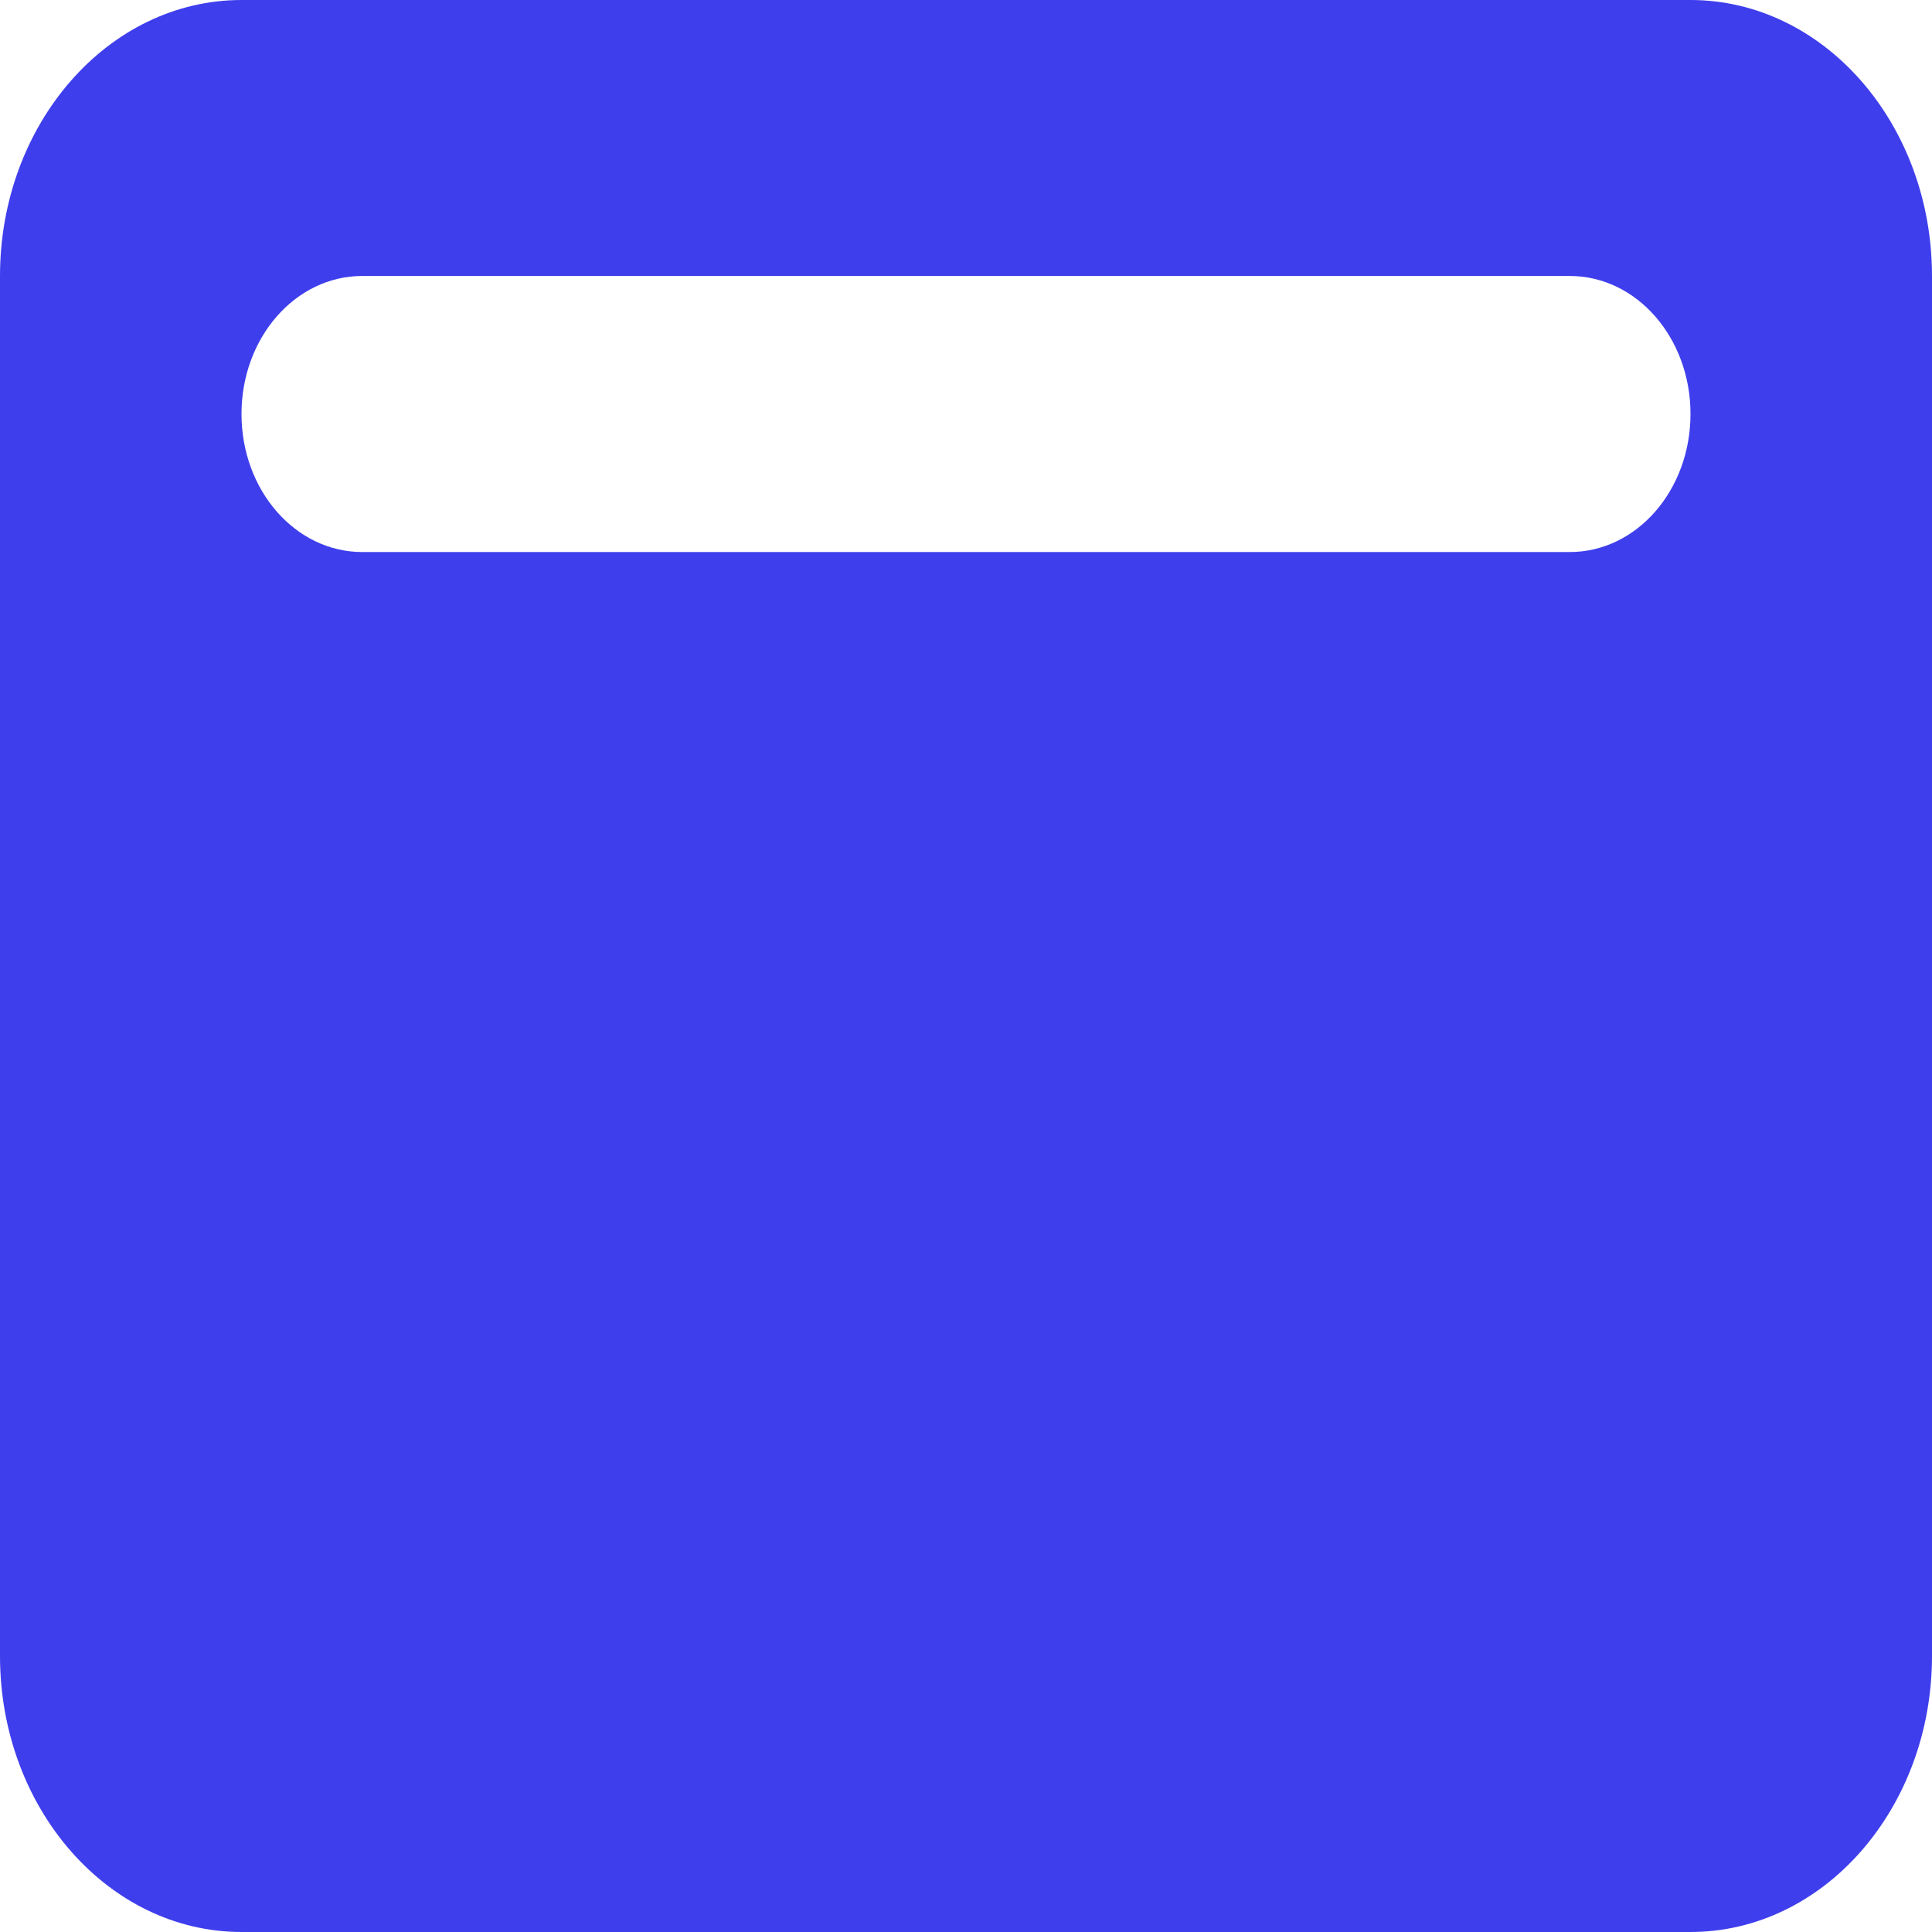
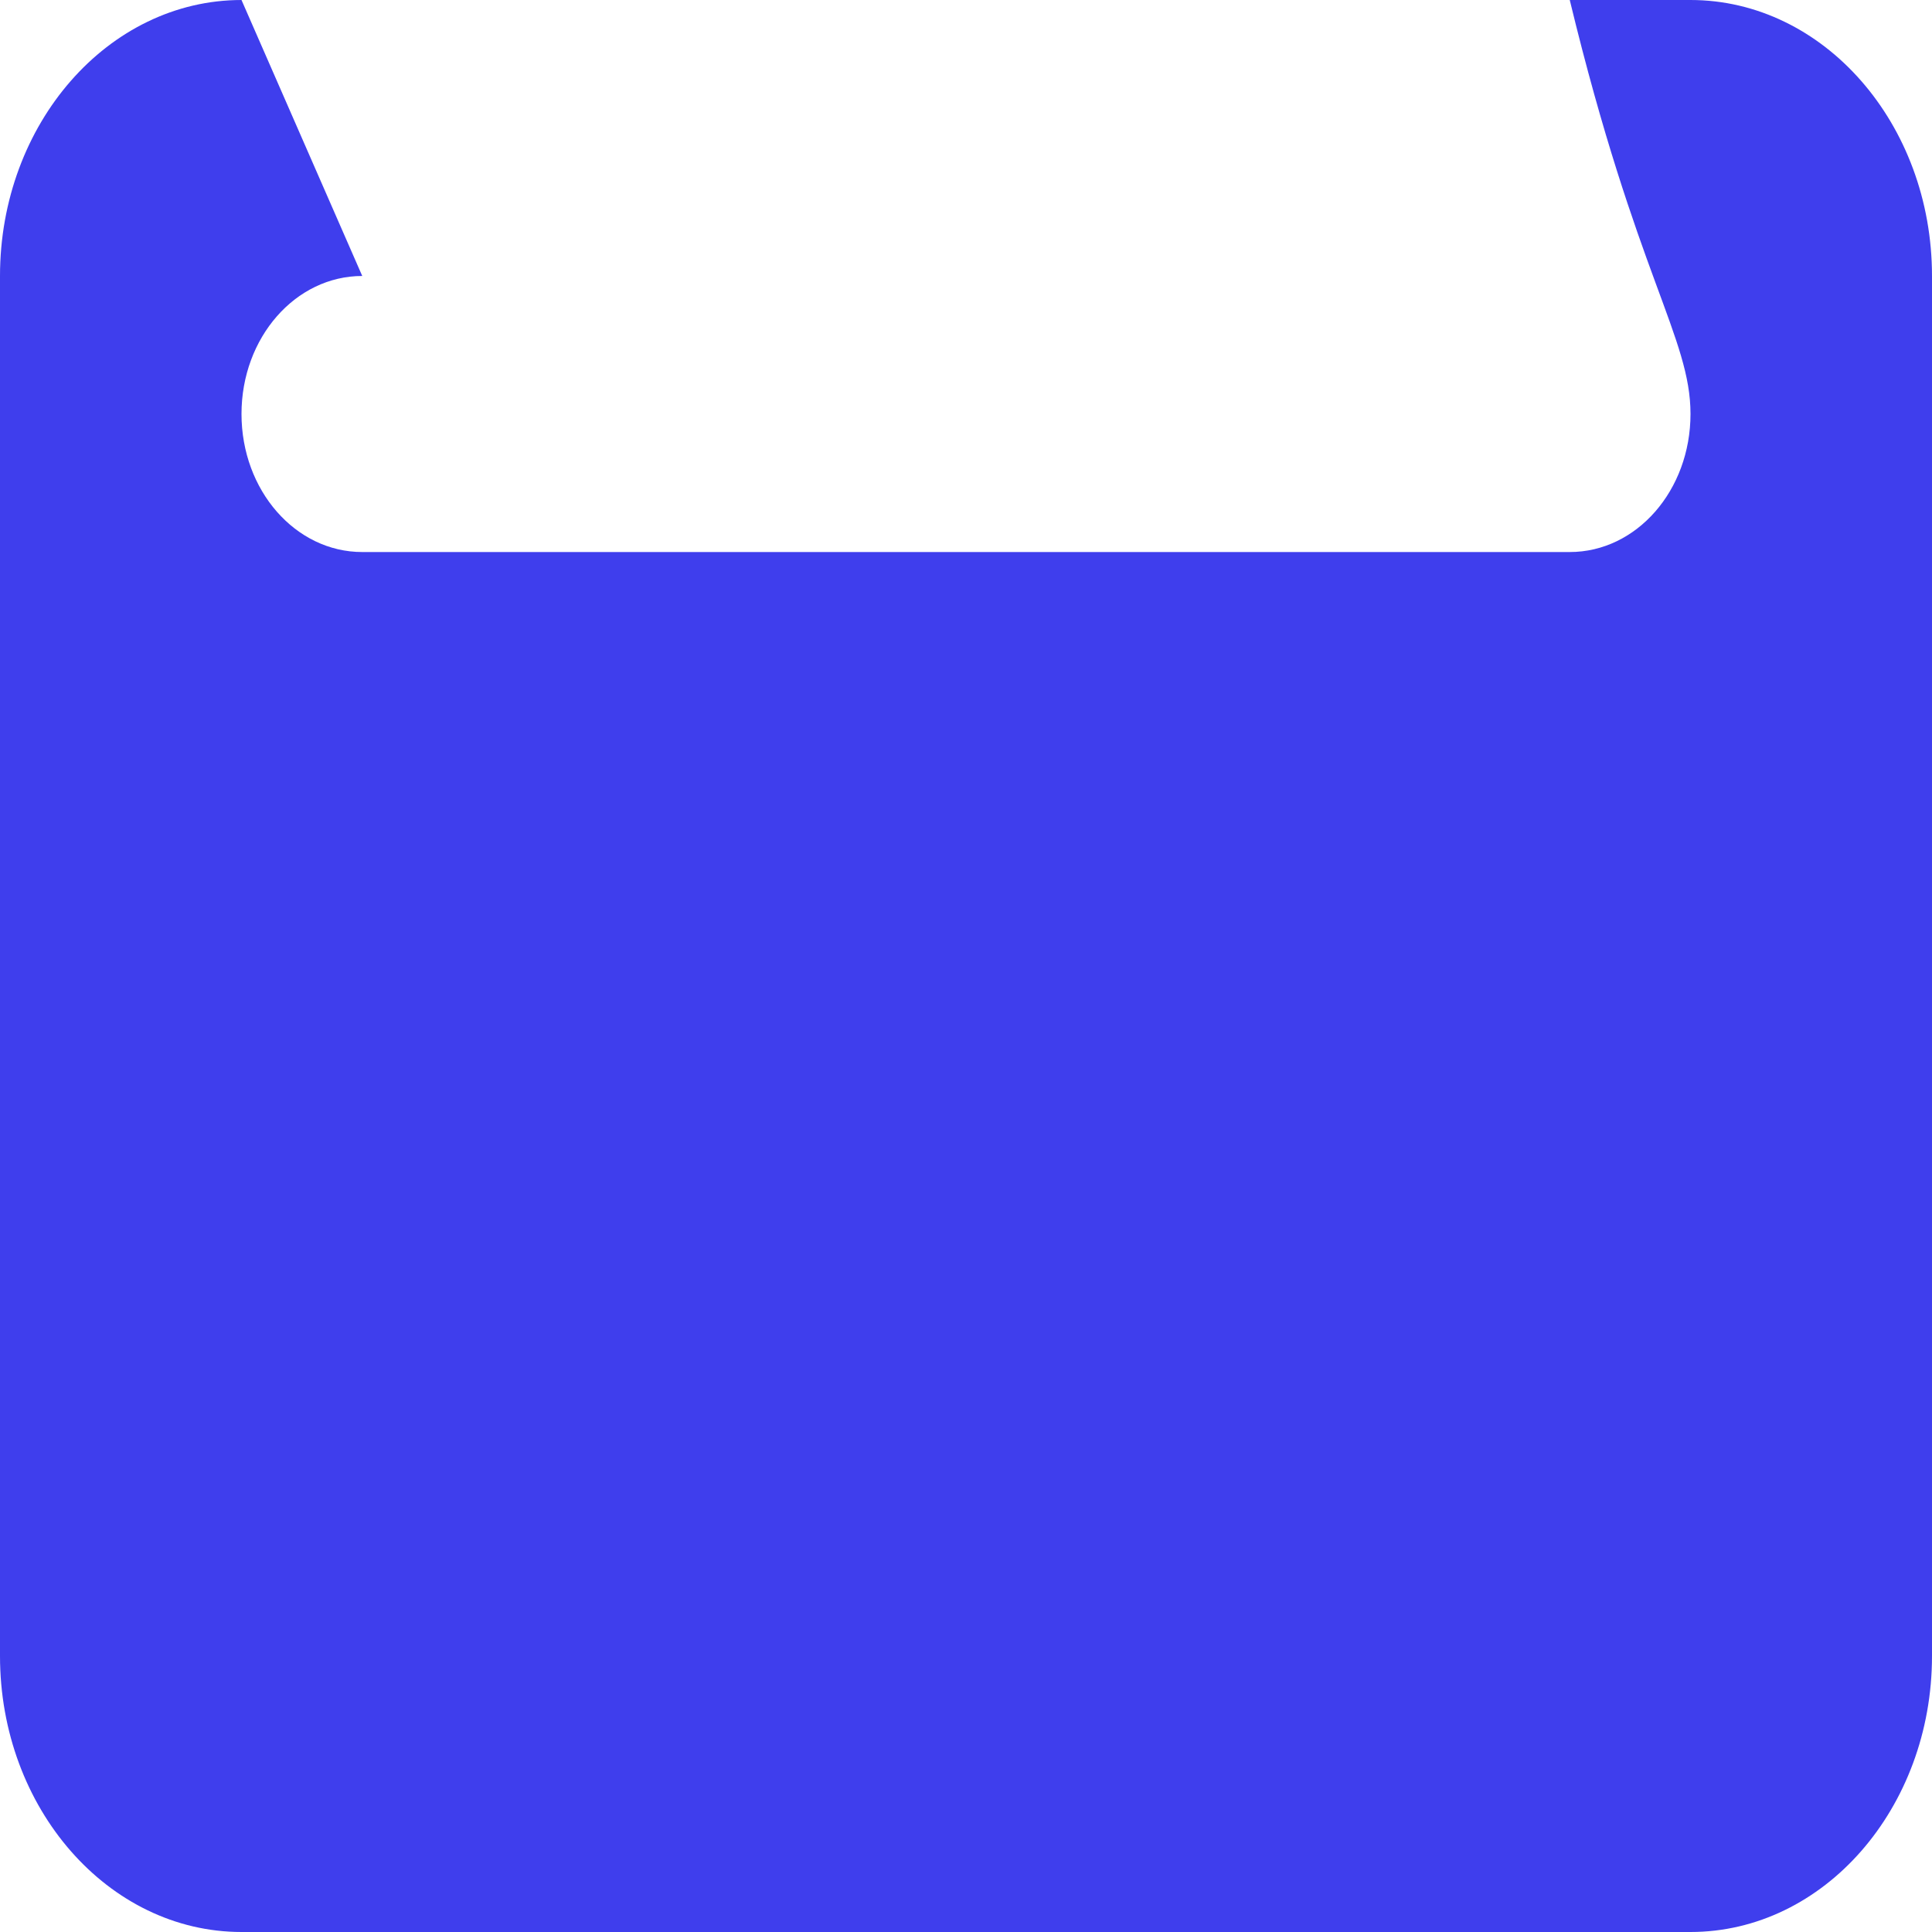
<svg xmlns="http://www.w3.org/2000/svg" width="26" height="26" viewBox="0 0 26 26" fill="none">
-   <path d="M3.25 0C1.457 0 0 1.666 0 3.714V22.286C0 24.334 1.457 26 3.25 26H22.75C24.543 26 26 24.334 26 22.286V3.714C26 1.666 24.543 0 22.75 0H3.25ZM4.875 3.714H21.125C22.024 3.714 22.75 4.544 22.75 5.571C22.75 6.599 22.024 7.429 21.125 7.429H4.875C3.976 7.429 3.25 6.599 3.25 5.571C3.25 4.544 3.976 3.714 4.875 3.714Z" fill="#3F3EED" />
+   <path d="M3.25 0C1.457 0 0 1.666 0 3.714V22.286C0 24.334 1.457 26 3.25 26H22.75C24.543 26 26 24.334 26 22.286V3.714C26 1.666 24.543 0 22.75 0H3.25ZH21.125C22.024 3.714 22.75 4.544 22.75 5.571C22.75 6.599 22.024 7.429 21.125 7.429H4.875C3.976 7.429 3.25 6.599 3.25 5.571C3.25 4.544 3.976 3.714 4.875 3.714Z" fill="#3F3EED" />
</svg>